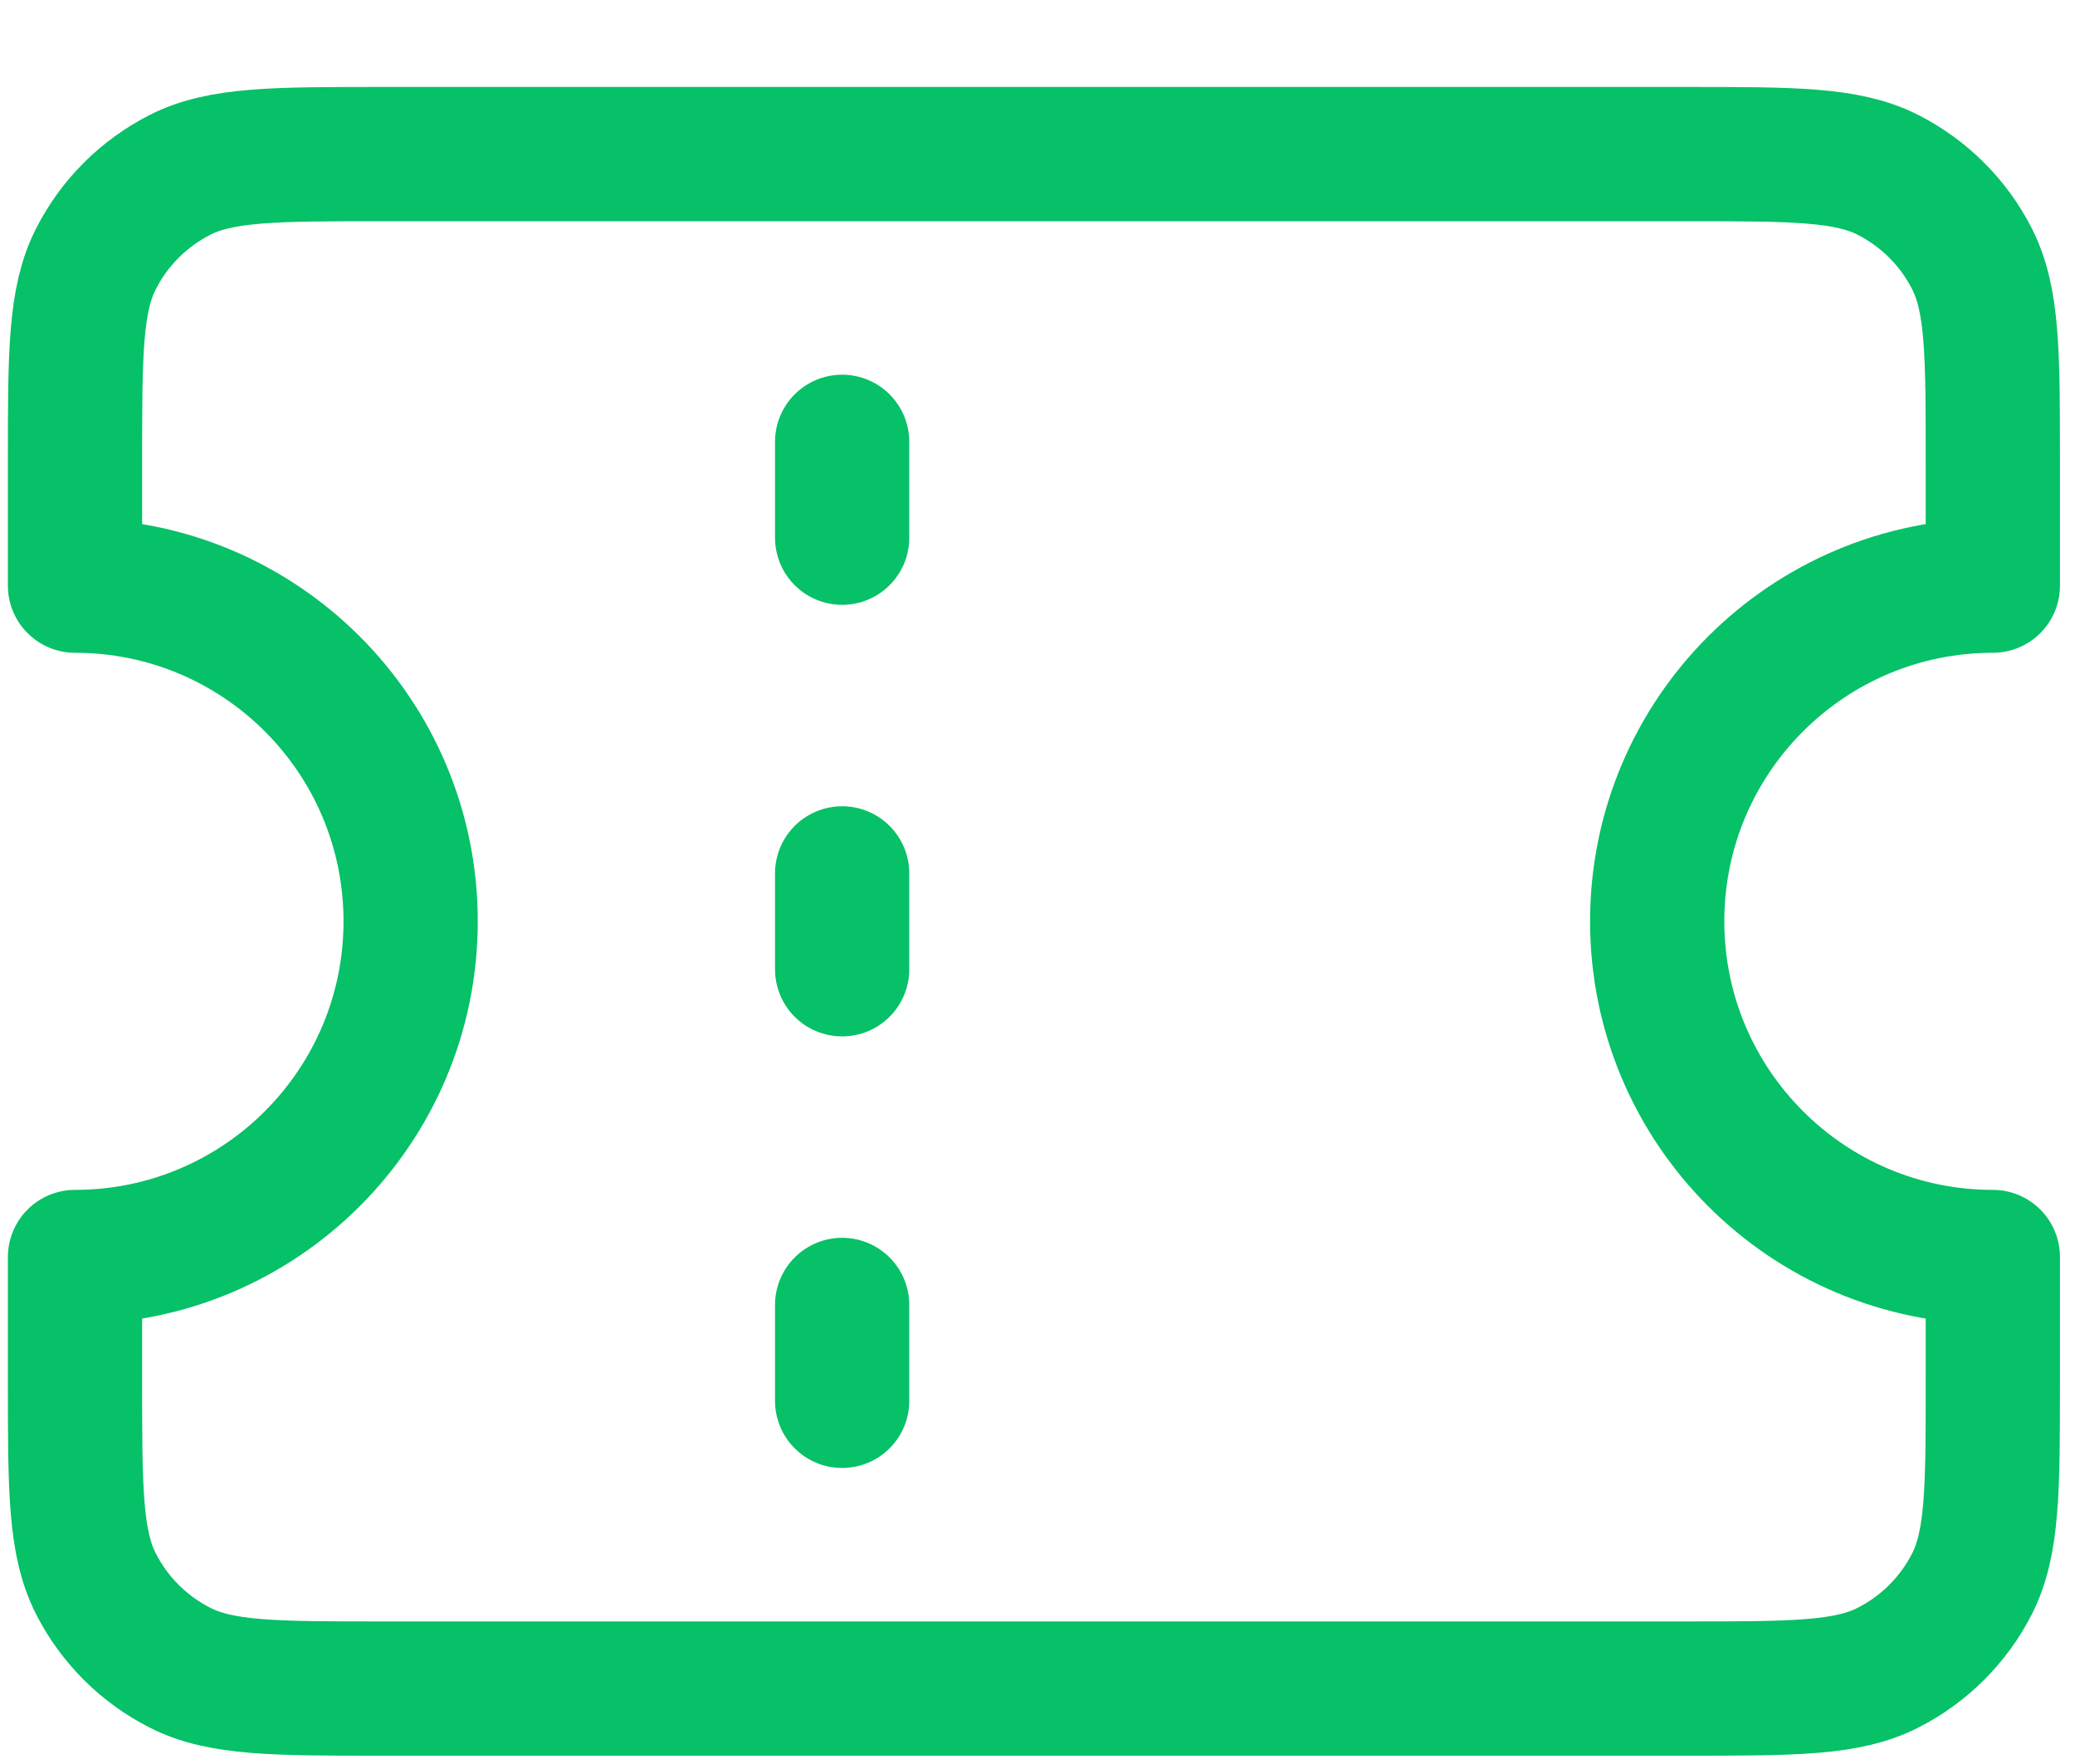
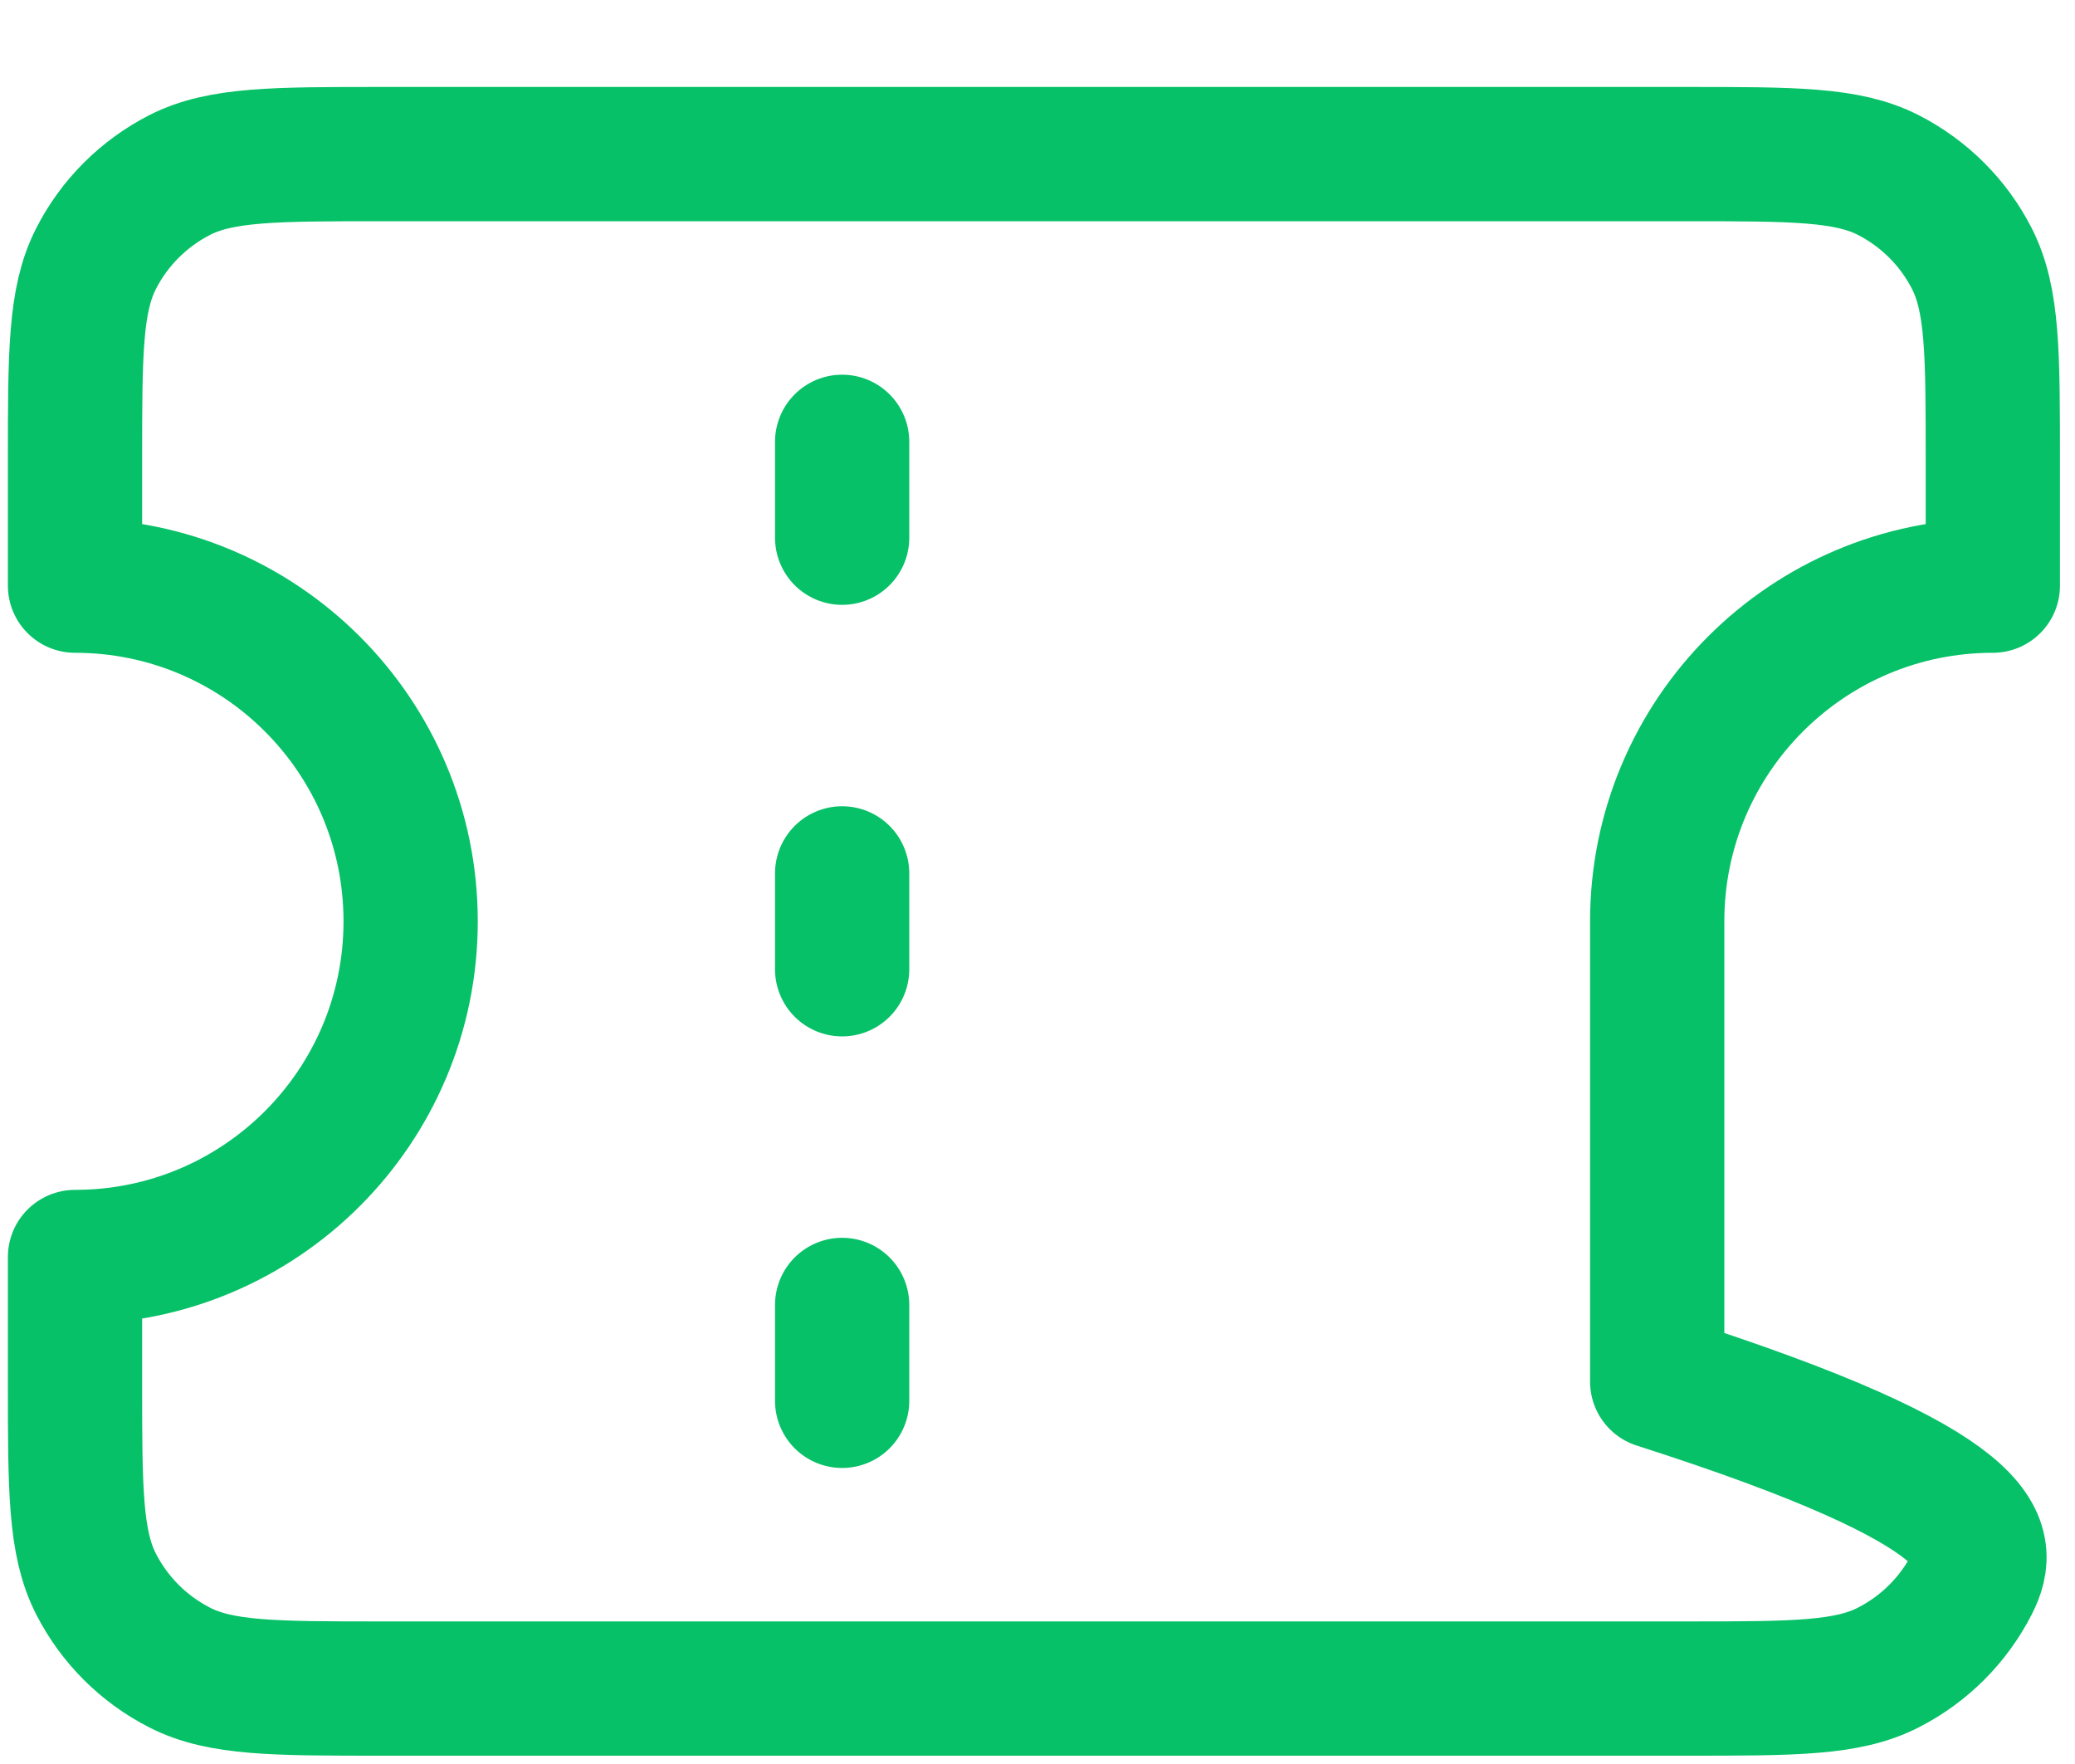
<svg xmlns="http://www.w3.org/2000/svg" width="20" height="17" viewBox="0 0 20 17" fill="none">
-   <path d="M8.117 5.182V4.258M8.117 9.341V8.417M8.117 13.5V12.576M3.681 1.485H16.251C17.286 1.485 17.804 1.485 18.199 1.686C18.547 1.864 18.83 2.146 19.007 2.494C19.208 2.89 19.208 3.407 19.208 4.442V5.644C17.422 5.644 15.973 7.092 15.973 8.879C15.973 10.665 17.422 12.114 19.208 12.114V13.315C19.208 14.35 19.208 14.868 19.007 15.264C18.83 15.611 18.547 15.894 18.199 16.071C17.804 16.273 17.286 16.273 16.251 16.273H3.681C2.646 16.273 2.128 16.273 1.733 16.071C1.385 15.894 1.102 15.611 0.925 15.264C0.723 14.868 0.723 14.35 0.723 13.315V12.114C2.51 12.114 3.958 10.665 3.958 8.879C3.958 7.092 2.51 5.644 0.723 5.644V4.442C0.723 3.407 0.723 2.89 0.925 2.494C1.102 2.146 1.385 1.864 1.733 1.686C2.128 1.485 2.646 1.485 3.681 1.485Z" stroke="#06C167" stroke-width="1.294" stroke-linecap="round" stroke-linejoin="round" />
+   <path d="M8.117 5.182V4.258M8.117 9.341V8.417M8.117 13.5V12.576M3.681 1.485H16.251C17.286 1.485 17.804 1.485 18.199 1.686C18.547 1.864 18.83 2.146 19.007 2.494C19.208 2.89 19.208 3.407 19.208 4.442V5.644C17.422 5.644 15.973 7.092 15.973 8.879V13.315C19.208 14.35 19.208 14.868 19.007 15.264C18.83 15.611 18.547 15.894 18.199 16.071C17.804 16.273 17.286 16.273 16.251 16.273H3.681C2.646 16.273 2.128 16.273 1.733 16.071C1.385 15.894 1.102 15.611 0.925 15.264C0.723 14.868 0.723 14.35 0.723 13.315V12.114C2.51 12.114 3.958 10.665 3.958 8.879C3.958 7.092 2.51 5.644 0.723 5.644V4.442C0.723 3.407 0.723 2.89 0.925 2.494C1.102 2.146 1.385 1.864 1.733 1.686C2.128 1.485 2.646 1.485 3.681 1.485Z" stroke="#06C167" stroke-width="1.294" stroke-linecap="round" stroke-linejoin="round" />
</svg>